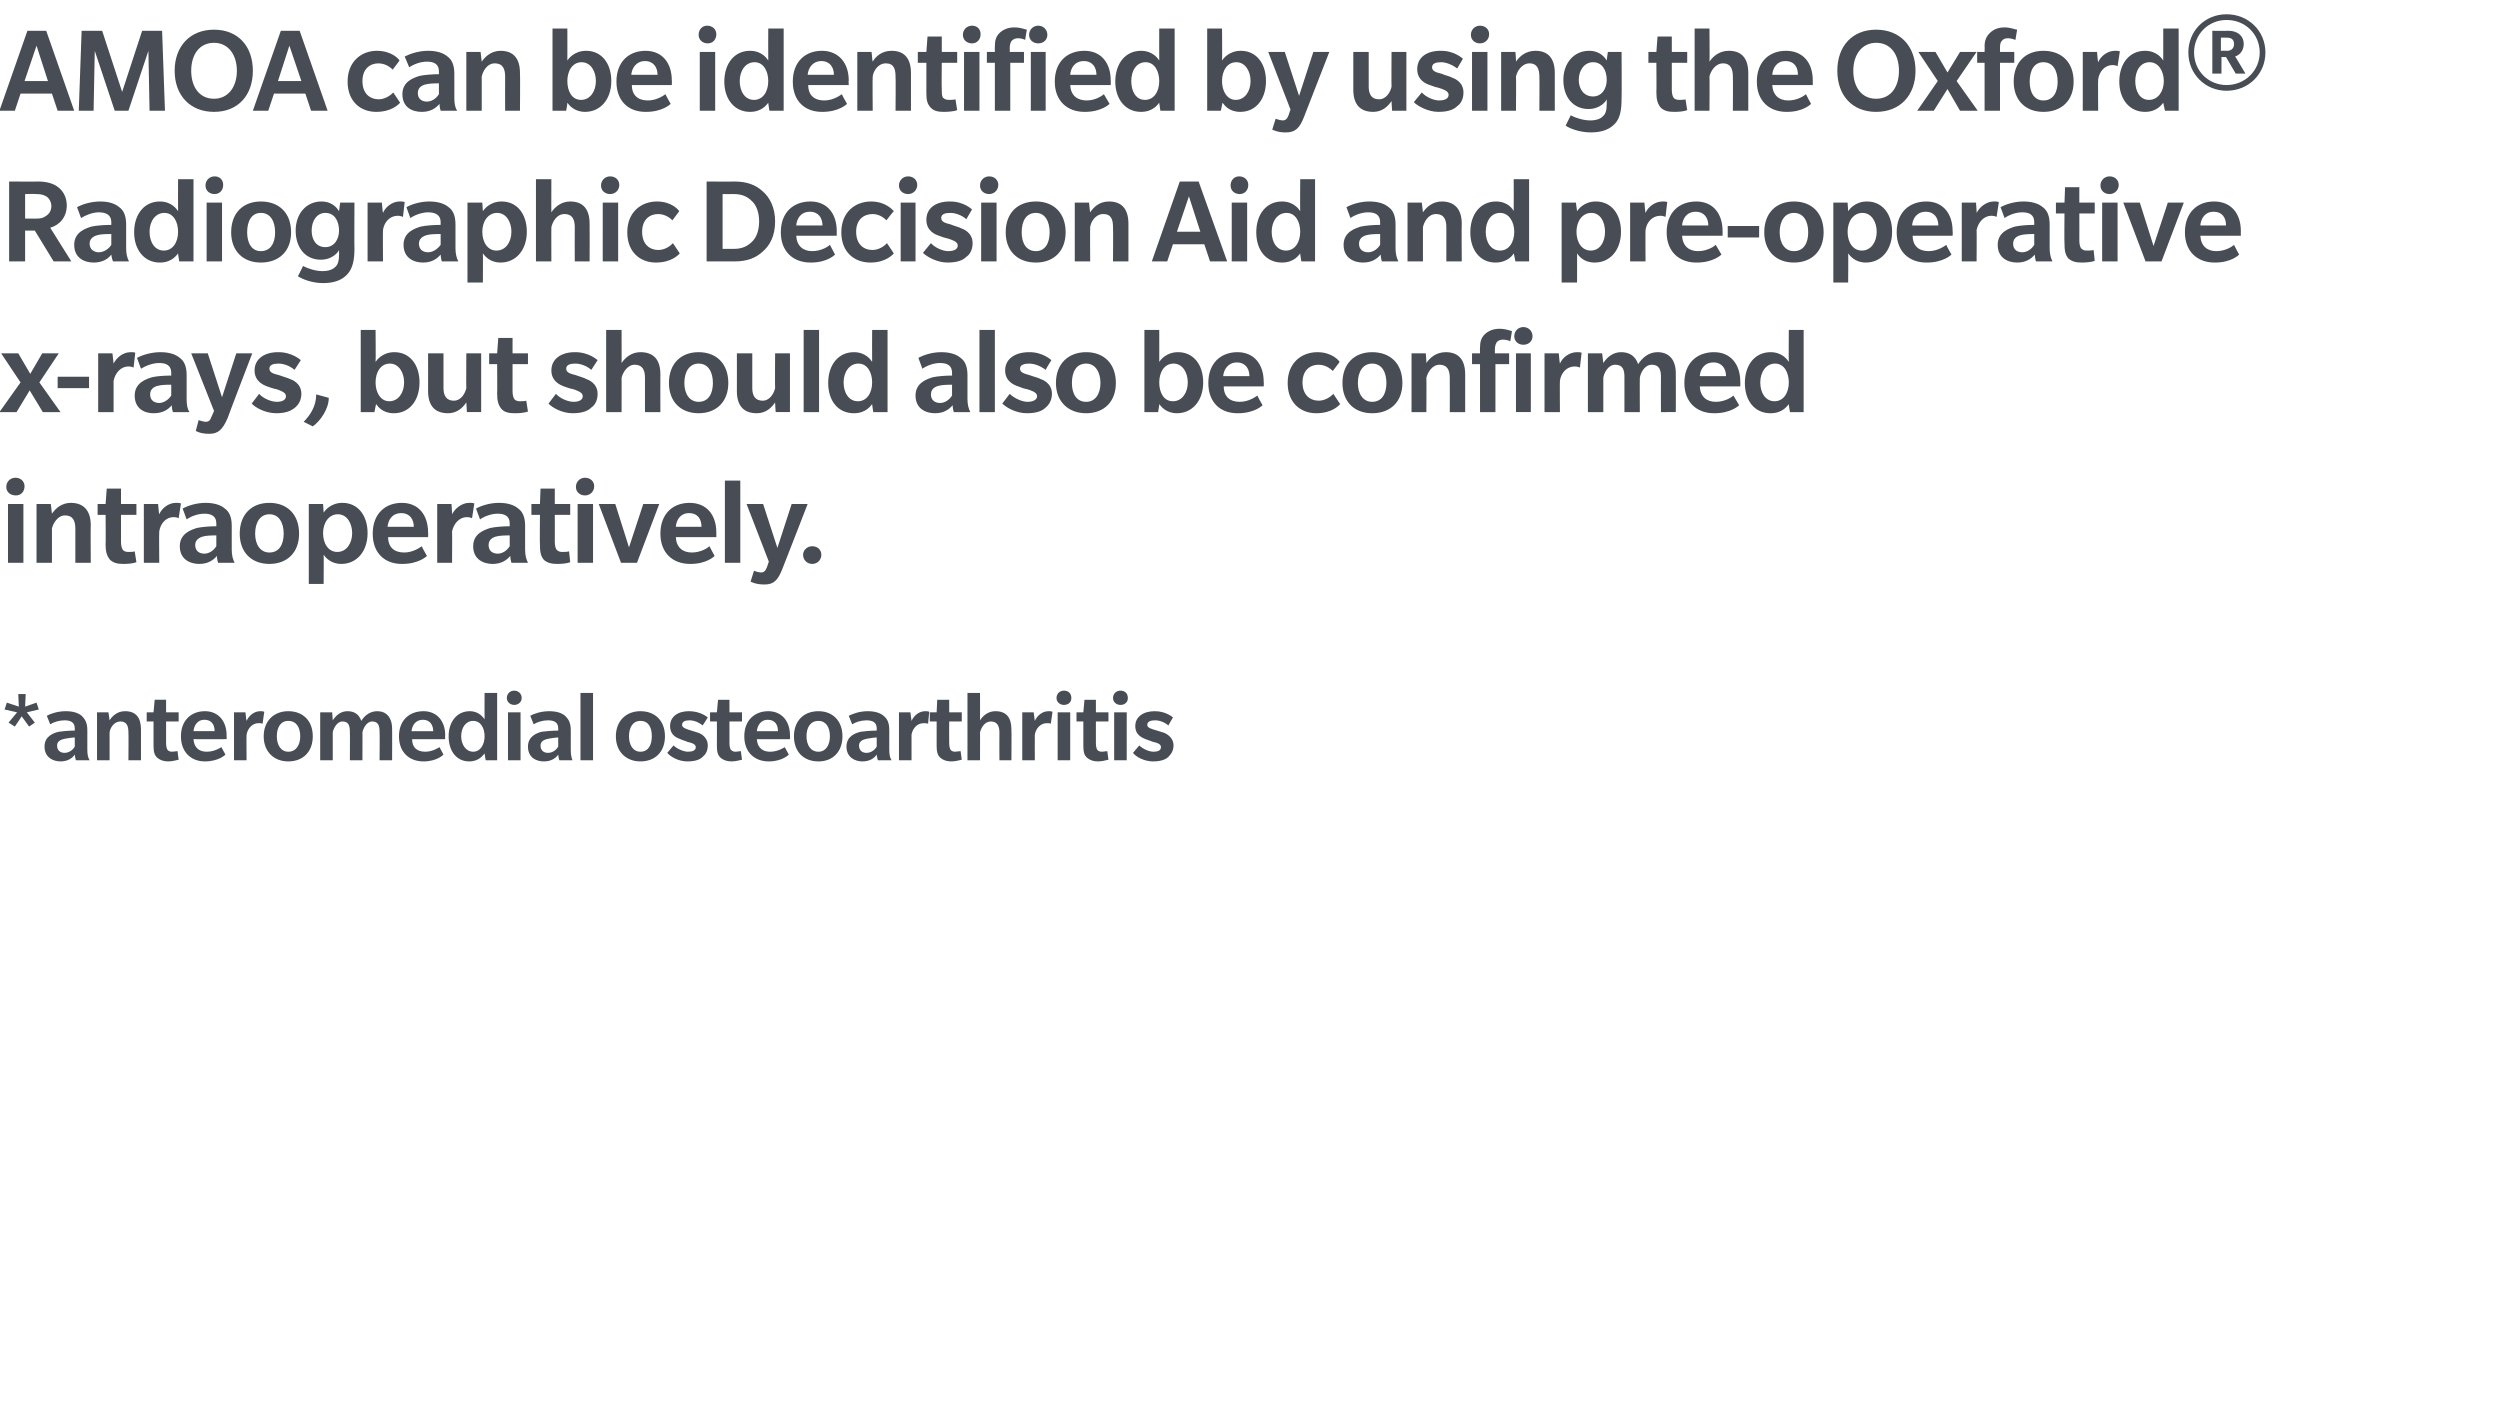
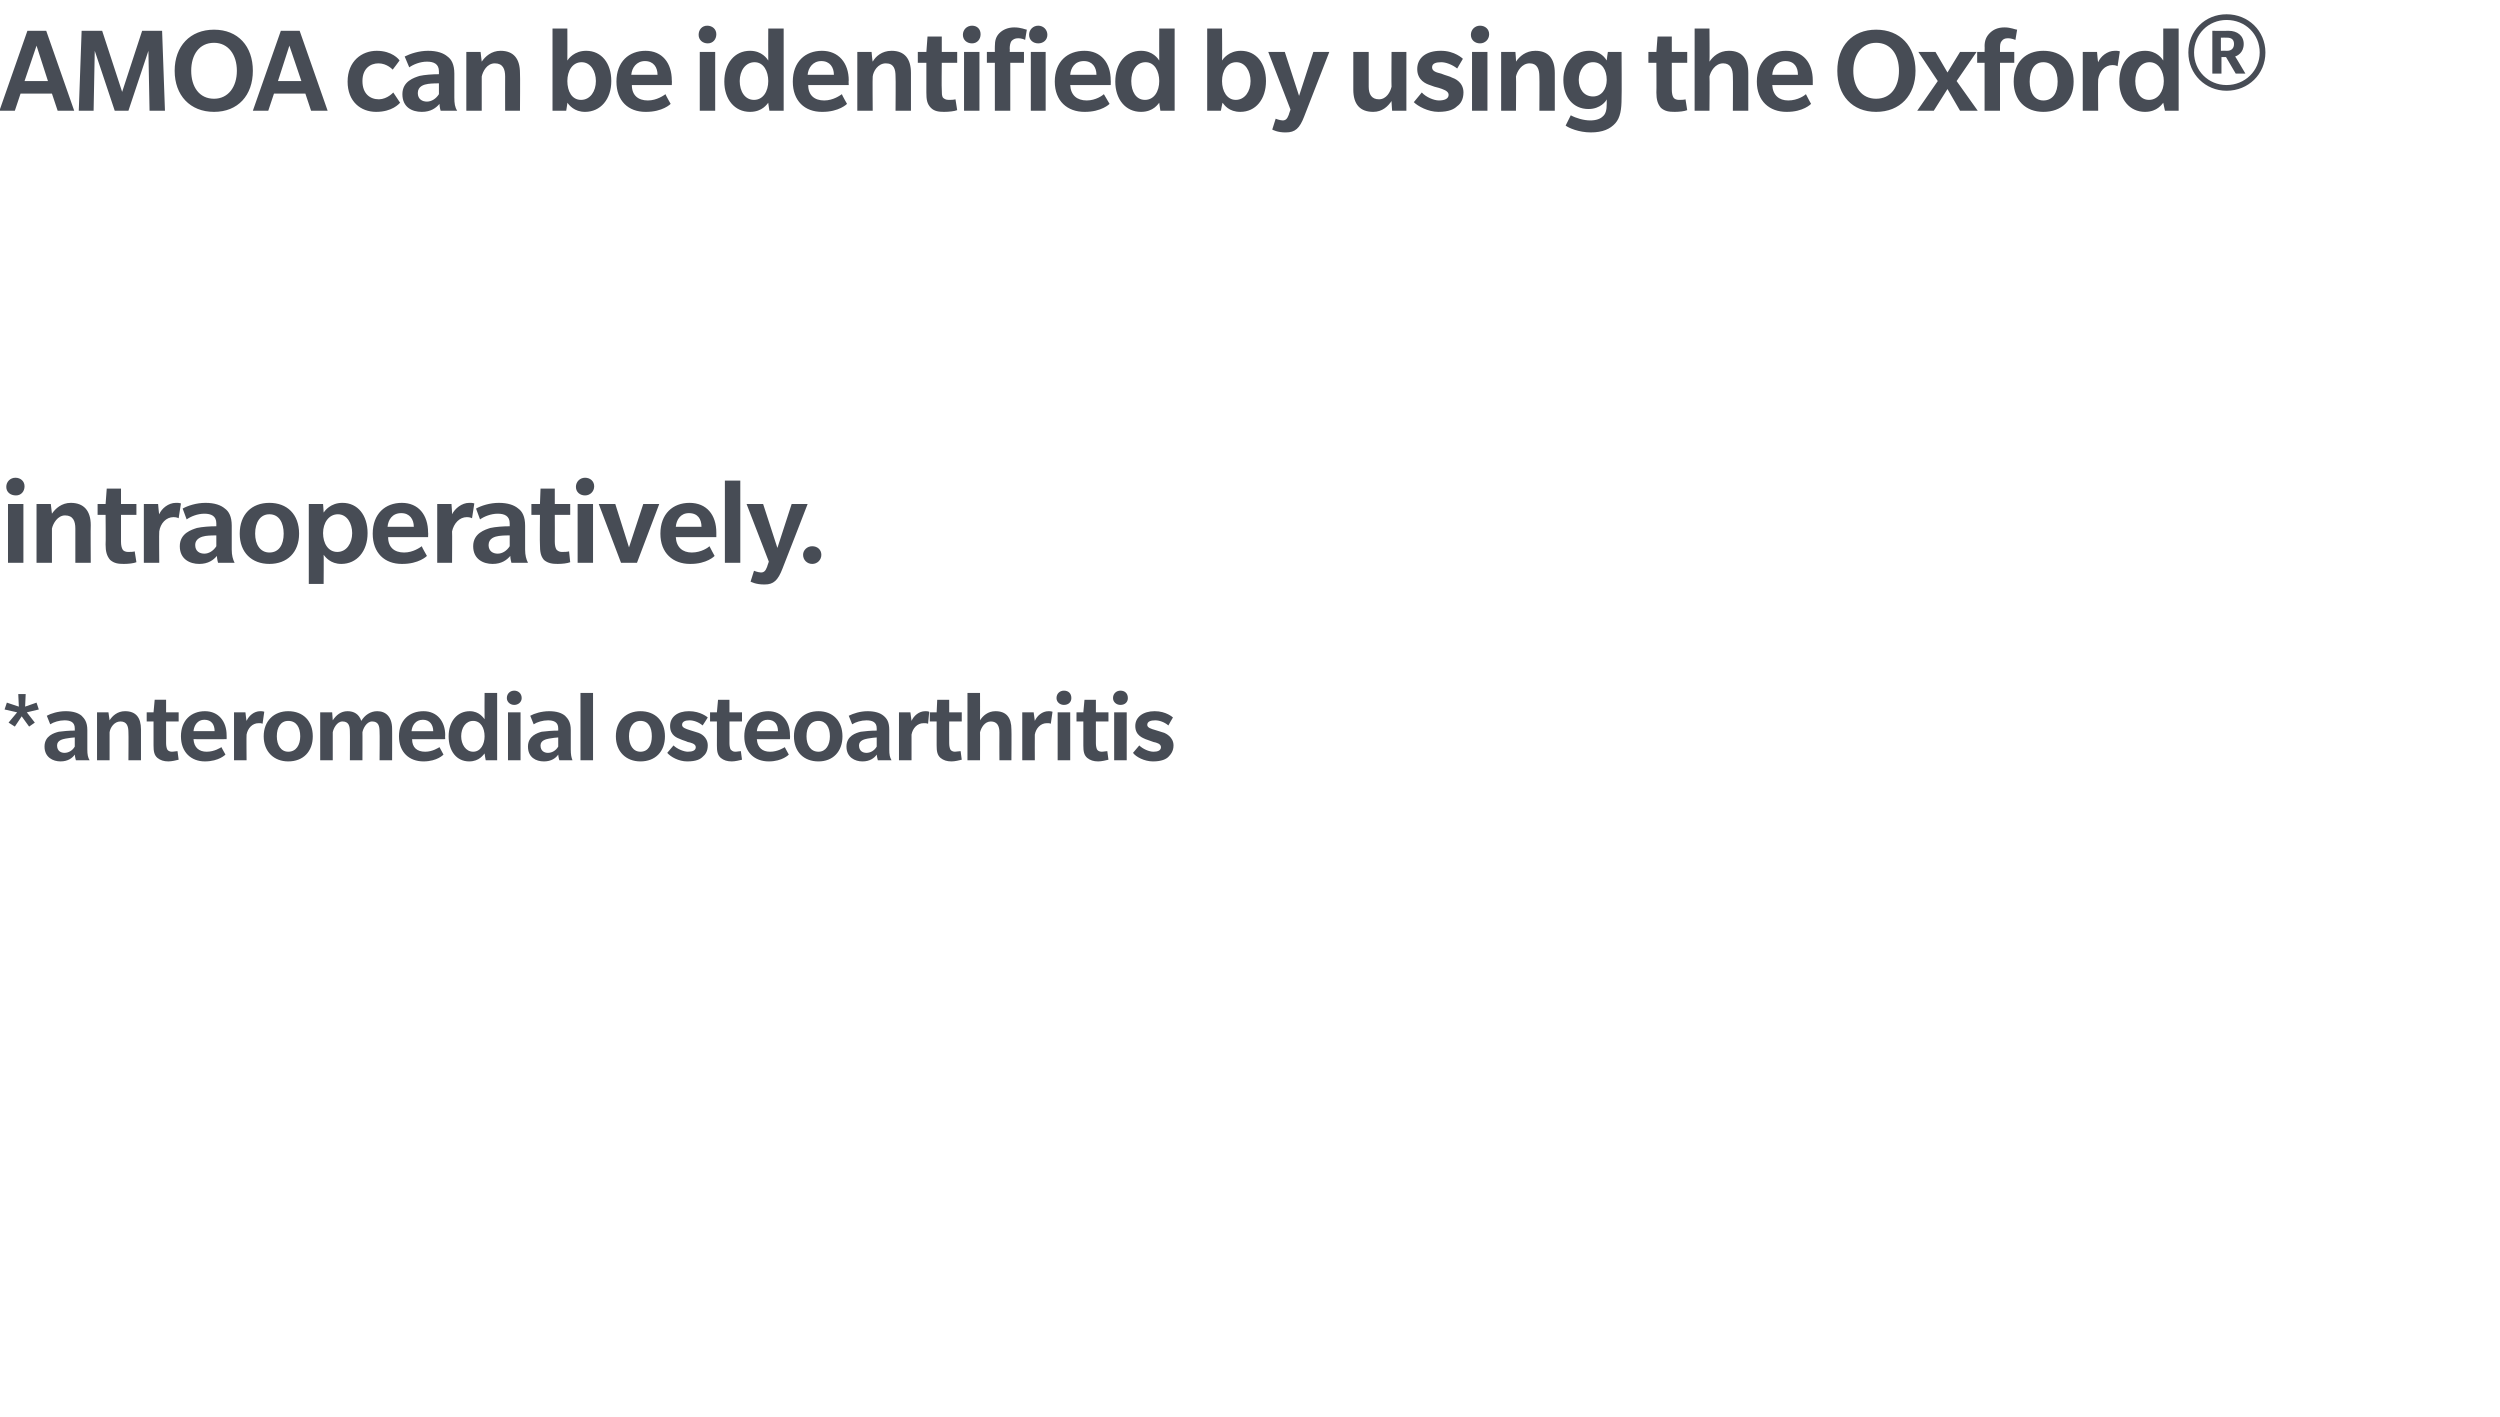
<svg xmlns="http://www.w3.org/2000/svg" version="1.1" width="438px" height="248.2px" viewBox="0 -5 438 248.2" style="top:-5px">
  <desc>AMOA can be identified by using the Oxford® Radiographic Decision Aid and pre operative x rays, but should also be co...</desc>
  <defs />
  <g id="Polygon131928">
    <path d="m4.7 119.8l1.4 1.8l-1 .7l-1.3-1.8l-1.2 1.8l-1.1-.7l1.5-1.8l-2.2-.5l.4-1.2l2.1.7l-.1-2.2h1.3l-.1 2.2l2-.7l.4 1.2l-2.1.5zm8.6 8.4s-.16-.51-.2-1c-.4.6-1.2 1.2-2.5 1.2c-1.3 0-2.8-.7-2.8-2.6c0-1.9 1.7-2.4 2.5-2.6c.7-.1 1.8-.2 2.8-.2v-.4c0-1.1-.8-1.4-1.8-1.4c-.9 0-1.9.3-2.5.7l-.6-1.5c.7-.4 2-.8 3.3-.8c1.3 0 2.2.3 2.8.8c.5.5 1 1.1 1 2.5v3.4c0 .9.1 1.4.4 1.9h-2.4zm-.2-4c-.2 0-1.1.1-1.6.2c-.5.1-1.5.3-1.5 1.2c0 1 .7 1.3 1.3 1.3c.7 0 1.4-.4 1.8-1.1v-1.6zm9.4 4s.04-4.89 0-4.9c0-1.1-.3-1.9-1.4-1.9c-1.1 0-1.8 1.1-1.9 1.9v4.9H17v-8.4h2l.2 1.4c.5-.8 1.4-1.6 2.7-1.6c1.9 0 2.8 1.1 2.8 3.2v5.4h-2.2zm8.8-.1c-.4.1-1.2.3-1.8.3c-.8 0-1.4-.2-1.9-.6c-.6-.5-.7-1.2-.7-2.2v-4.2h-1.2v-1.6h1.2l.2-2.2h2v2.2h2.2v1.6h-2.2v3.8c0 .5.1.9.2 1.1c.1.2.4.4.8.4c.4 0 .7-.1 1-.1l.2 1.5zm2.6-3.6c.1 1.5 1 2.2 2.3 2.2c1.4 0 2.4-.7 2.6-.8c-.05-.03.7 1.3.7 1.3c0 0-1.11 1.19-3.6 1.2c-2.4 0-4.2-1.6-4.2-4.4c0-2.8 1.8-4.4 4.2-4.4c2.4 0 3.8 1.8 3.8 4.2c.03.04 0 .7 0 .7c0 0-5.77.02-5.8 0zm1.9-3.4c-1.2 0-1.8 1-1.9 2h3.7c0-1.1-.5-2-1.8-2zm10.2.7s-.26-.14-.7-.1c-1.1 0-1.9.9-2.1 2c-.04.01 0 4.5 0 4.5H41v-8.4h2s.16 1.48.2 1.5c.4-.9 1.3-1.7 2.4-1.7c.46-.01.7.1.7.1l-.3 2.1zm4.5 6.6c-2.5 0-4.3-1.7-4.3-4.4c0-2.7 1.8-4.4 4.3-4.4c2.6 0 4.3 1.7 4.3 4.4c0 2.7-1.7 4.4-4.3 4.4zm0-7.1c-1.3 0-2 1.1-2 2.7c0 1.5.7 2.7 2 2.7c1.4 0 2.1-1.2 2.1-2.7c0-1.6-.7-2.7-2.1-2.7zm16 6.9s.05-5.03 0-5c0-1-.2-1.8-1.3-1.8c-1 0-1.6 1.3-1.7 1.9c.02-.04 0 4.9 0 4.9h-2.2s.03-5.03 0-5c0-1-.2-1.8-1.3-1.8c-1 0-1.6 1.3-1.7 1.9v4.9h-2.2v-8.4h2.1l.1 1.4c.6-.9 1.4-1.6 2.6-1.6c1.1 0 2 .5 2.4 1.7c.6-1 1.6-1.7 2.8-1.7c1.5 0 2.6 1 2.6 3.1c.02-.03 0 5.5 0 5.5h-2.2zm5.7-3.7c0 1.5.9 2.2 2.3 2.2c1.3 0 2.3-.7 2.5-.8l.7 1.3s-1.07 1.19-3.5 1.2c-2.5 0-4.3-1.6-4.3-4.4c0-2.8 1.8-4.4 4.3-4.4c2.4 0 3.8 1.8 3.8 4.2c-.04.04 0 .7 0 .7c0 0-5.84.02-5.8 0zm1.9-3.4c-1.3 0-1.9 1-2 2h3.8c0-1.1-.6-2-1.8-2zm11 7.1s-.23-1.18-.2-1.2c-.2.2-.9 1.4-2.7 1.4c-2.2 0-3.6-1.8-3.6-4.4c0-2.6 1.5-4.4 3.7-4.4c1.7 0 2.4 1.2 2.6 1.4c-.03.01 0-4.6 0-4.6h2.2v11.8h-2zm-2.2-6.9c-1.3 0-2.1 1.2-2.1 2.7c0 1.4.8 2.7 2.1 2.7c1.3 0 2-1.3 2-2.7c0-1.5-.7-2.7-2-2.7zm7.2-2.8c-.7 0-1.3-.5-1.3-1.2c0-.8.6-1.3 1.3-1.3c.7 0 1.3.5 1.3 1.3c0 .7-.6 1.2-1.3 1.2zm-1.1 9.7v-8.4h2.2v8.4H89zm9 0s-.17-.51-.2-1c-.4.6-1.2 1.2-2.5 1.2c-1.4 0-2.8-.7-2.8-2.6c0-1.9 1.7-2.4 2.4-2.6c.8-.1 1.9-.2 2.9-.2v-.4c0-1.1-.8-1.4-1.8-1.4c-.9 0-1.9.3-2.5.7l-.6-1.5c.7-.4 2-.8 3.3-.8c1.3 0 2.2.3 2.8.8c.5.5 1 1.1 1 2.5v3.4c0 .9.1 1.4.3 1.9H98zm-.2-4c-.2 0-1.1.1-1.6.2c-.5.1-1.5.3-1.5 1.2c0 1 .7 1.3 1.3 1.3c.7 0 1.4-.4 1.8-1.1v-1.6zm3.9 4v-11.8h2.2v11.8h-2.2zm10.5.2c-2.5 0-4.3-1.7-4.3-4.4c0-2.7 1.8-4.4 4.3-4.4c2.6 0 4.3 1.7 4.3 4.4c0 2.7-1.7 4.4-4.3 4.4zm0-7.1c-1.3 0-2 1.1-2 2.7c0 1.5.7 2.7 2 2.7c1.4 0 2-1.2 2-2.7c0-1.6-.6-2.7-2-2.7zm10.9 6.3c-.4.4-1.1.8-2.7.8c-1.5 0-2.9-.8-3.5-1.5l1.1-1.3c.6.6 1.8 1.1 2.5 1.1c.8 0 1.4-.2 1.4-.8c0-.6-.9-.8-1.4-.9c-.4-.2-.9-.3-1.3-.5c-.5-.2-1.8-.6-1.8-2.3c0-1.6 1.3-2.6 3.3-2.6c2.06-.01 3.3 1.1 3.3 1.1c0 0-.88 1.41-.9 1.4c-.7-.6-1.6-.9-2.3-.9c-.7 0-1.3.2-1.3.8c0 .5.7.7 1.3.9c.6.2 1.3.4 1.6.5c.3.1 1.6.7 1.6 2.2c0 1-.4 1.6-.9 2zm6.9.5c-.4.1-1.2.3-1.8.3c-.8 0-1.4-.2-1.9-.6c-.6-.5-.7-1.2-.7-2.2c.02 0 0-4.2 0-4.2h-1.2v-1.6h1.2l.2-2.2h2v2.2h2.2v1.6h-2.2v3.8c0 .5.1.9.2 1.1c.2.2.4.4.8.4c.4 0 .7-.1 1-.1l.2 1.5zm2.6-3.6c.1 1.5 1 2.2 2.3 2.2c1.4 0 2.4-.7 2.6-.8c-.04-.03.7 1.3.7 1.3c0 0-1.1 1.19-3.5 1.2c-2.5 0-4.3-1.6-4.3-4.4c0-2.8 1.8-4.4 4.2-4.4c2.4 0 3.8 1.8 3.8 4.2c.04.04 0 .7 0 .7c0 0-5.76.02-5.8 0zm1.9-3.4c-1.2 0-1.8 1-1.9 2h3.7c0-1.1-.5-2-1.8-2zm8.9 7.3c-2.6 0-4.3-1.7-4.3-4.4c0-2.7 1.7-4.4 4.3-4.4c2.5 0 4.2 1.7 4.2 4.4c0 2.7-1.7 4.4-4.2 4.4zm0-7.1c-1.4 0-2.1 1.1-2.1 2.7c0 1.5.7 2.7 2.1 2.7c1.3 0 2-1.2 2-2.7c0-1.6-.7-2.7-2-2.7zm10.4 6.9s-.15-.51-.2-1c-.4.6-1.2 1.2-2.5 1.2c-1.3 0-2.8-.7-2.8-2.6c0-1.9 1.7-2.4 2.5-2.6c.7-.1 1.8-.2 2.8-.2v-.4c0-1.1-.8-1.4-1.8-1.4c-.9 0-1.9.3-2.5.7l-.6-1.5c.8-.4 2-.8 3.3-.8c1.3 0 2.2.3 2.8.8c.6.5 1 1.1 1 2.5v3.4c0 .9.1 1.4.4 1.9h-2.4zm-.2-4c-.2 0-1.1.1-1.6.2c-.5.1-1.5.3-1.5 1.2c0 1 .7 1.3 1.3 1.3c.7 0 1.4-.4 1.8-1.1v-1.6zm9-2.4s-.33-.14-.8-.1c-1.1 0-1.9.9-2.1 2v4.5h-2.2v-8.4h2l.2 1.5c.4-.9 1.3-1.7 2.4-1.7c.49-.01.7.1.7.1l-.2 2.1zm5.9 6.3c-.4.1-1.2.3-1.8.3c-.8 0-1.4-.2-1.9-.6c-.6-.5-.7-1.2-.7-2.2v-4.2h-1.2v-1.6h1.2l.1-2.2h2.1v2.2h2.2v1.6h-2.2s-.02 3.79 0 3.8c0 .5.1.9.2 1.1c.1.2.4.4.8.4c.3 0 .7-.1 1-.1l.2 1.5zm6.6.1s-.03-4.89 0-4.9c0-1.1-.4-1.9-1.5-1.9c-1.1 0-1.7 1.1-1.9 1.9c.02-.04 0 4.9 0 4.9h-2.2v-11.8h2.2s.02 4.79 0 4.8c.5-.8 1.4-1.6 2.7-1.6c1.9 0 2.8 1.1 2.8 3.2c.04.01 0 5.4 0 5.4h-2.1zm9-6.4s-.25-.14-.7-.1c-1.1 0-1.9.9-2.1 2c-.02.01 0 4.5 0 4.5h-2.2v-8.4h2s.18 1.48.2 1.5c.4-.9 1.3-1.7 2.4-1.7c.47-.01.7.1.7.1l-.3 2.1zm2.3-3.3c-.7 0-1.3-.5-1.3-1.2c0-.8.6-1.3 1.3-1.3c.8 0 1.3.5 1.3 1.3c0 .7-.5 1.2-1.3 1.2zm-1.1 9.7v-8.4h2.2v8.4h-2.2zm8.9-.1c-.4.1-1.2.3-1.8.3c-.8 0-1.4-.2-1.9-.6c-.6-.5-.7-1.2-.7-2.2v-4.2h-1.2v-1.6h1.2l.2-2.2h2v2.2h2.2v1.6H192v3.8c0 .5.1.9.2 1.1c.1.2.4.4.8.4c.4 0 .7-.1 1-.1l.2 1.5zm2.1-9.6c-.7 0-1.3-.5-1.3-1.2c0-.8.6-1.3 1.3-1.3c.8 0 1.3.5 1.3 1.3c0 .7-.5 1.2-1.3 1.2zm-1.1 9.7v-8.4h2.2v8.4h-2.2zm9.5-.6c-.4.4-1.2.8-2.7.8c-1.5 0-3-.8-3.5-1.5l1.1-1.3c.6.6 1.7 1.1 2.5 1.1c.7 0 1.3-.2 1.3-.8c0-.6-.8-.8-1.3-.9c-.5-.2-.9-.3-1.4-.5c-.4-.2-1.8-.6-1.8-2.3c0-1.6 1.4-2.6 3.4-2.6c2.01-.01 3.2 1.1 3.2 1.1c0 0-.83 1.41-.8 1.4c-.7-.6-1.6-.9-2.3-.9c-.8 0-1.4.2-1.4.8c0 .5.7.7 1.4.9c.6.2 1.3.4 1.6.5c.2.1 1.6.7 1.6 2.2c0 1-.5 1.6-.9 2z" stroke="none" fill="#474c55" />
  </g>
  <g id="Polygon131927">
    <path d="m2.8 81.8c-1 0-1.7-.6-1.7-1.5c0-.9.7-1.6 1.6-1.6c.9 0 1.6.6 1.6 1.5c0 .9-.6 1.6-1.5 1.6zM1.4 93.6V83.3h2.7v10.3H1.4zm11.8 0v-6c0-1.3-.4-2.3-1.8-2.3c-1.3 0-2.1 1.4-2.3 2.3v6H6.4V83.3h2.5l.2 1.7c.6-.9 1.7-1.9 3.3-1.9c2.3 0 3.5 1.4 3.5 3.9c-.04.01 0 6.6 0 6.6h-2.7zm10.7-.1c-.5.2-1.4.3-2.2.3c-1 0-1.7-.1-2.4-.7c-.6-.7-.8-1.5-.8-2.7c.05.02 0-5.2 0-5.2h-1.4v-1.9h1.4l.2-2.7h2.5v2.7h2.7v1.9h-2.7v4.7c0 .6.1 1.1.3 1.4c.1.2.5.4.9.4c.5 0 .9 0 1.2-.1l.3 1.9zm7.4-7.7s-.3-.2-.9-.2c-1.3 0-2.3 1.1-2.5 2.5c-.05.01 0 5.5 0 5.5h-2.7V83.3h2.5s.15 1.84.2 1.8c.4-1 1.6-2 2.9-2c.59-.03.9.1.9.1l-.4 2.6zm6.9 7.8s-.18-.63-.2-1.2c-.6.7-1.5 1.4-3.1 1.4c-1.6 0-3.4-.8-3.4-3.1c0-2.3 2.1-2.9 3-3.2c.9-.2 2.3-.3 3.4-.3v-.5c0-1.3-.9-1.7-2.1-1.7c-1.2 0-2.4.5-3.1 1l-.7-1.9c.9-.5 2.4-1 4-1c1.6 0 2.7.4 3.4 1c.7.5 1.2 1.4 1.2 3v4.2c0 1 .2 1.7.5 2.3h-2.9zm-.3-4.8c-.2 0-1.2 0-1.9.1c-.6.1-1.8.4-1.8 1.6c0 1.1.8 1.5 1.6 1.5c.8 0 1.6-.5 2.1-1.3v-1.9zm9.3 5c-3.1 0-5.2-2-5.2-5.3c0-3.4 2.1-5.4 5.2-5.4c3.1 0 5.2 2 5.2 5.4c0 3.3-2.1 5.3-5.2 5.3zm0-8.7c-1.6 0-2.5 1.4-2.5 3.4c0 1.9.9 3.3 2.5 3.3c1.7 0 2.5-1.4 2.5-3.3c0-1.9-.8-3.4-2.5-3.4zm12.6 8.7c-1.9 0-2.8-1.2-3.1-1.6c.04-.04 0 5.1 0 5.1h-2.6v-14h2.5s.12 1.51.1 1.5c.2-.3 1.2-1.7 3.3-1.7c2.7 0 4.4 2.2 4.4 5.3c0 3.2-1.9 5.4-4.6 5.4zm-.6-8.7c-1.6 0-2.6 1.5-2.6 3.3c0 1.8.9 3.3 2.5 3.3c1.6 0 2.6-1.5 2.6-3.3c0-1.7-.9-3.3-2.5-3.3zm8.8 4c0 1.8 1.1 2.7 2.8 2.7c1.6 0 2.8-.9 3.1-1.1c-.05.05.9 1.7.9 1.7c0 0-1.39 1.43-4.4 1.4c-3 0-5.1-1.9-5.1-5.3c0-3.5 2.2-5.4 5.1-5.4c2.9 0 4.6 2.1 4.6 5.2c.04-.04 0 .8 0 .8h-7zm2.3-4.2c-1.6 0-2.3 1.2-2.4 2.4h4.6c0-1.3-.7-2.4-2.2-2.4zm12.4.9s-.31-.2-.9-.2c-1.3 0-2.3 1.1-2.6 2.5c.04.01 0 5.5 0 5.5h-2.6V83.3h2.5s.14 1.84.1 1.8c.5-1 1.7-2 3-2c.58-.03.9.1.9.1l-.4 2.6zm6.9 7.8s-.19-.63-.2-1.2c-.6.7-1.5 1.4-3.1 1.4c-1.6 0-3.4-.8-3.4-3.1c0-2.3 2.1-2.9 3-3.2c.9-.2 2.3-.3 3.4-.3v-.5c0-1.3-.9-1.7-2.1-1.7c-1.2 0-2.4.5-3.1 1l-.7-1.9c.9-.5 2.4-1 4-1c1.6 0 2.7.4 3.4 1c.7.5 1.2 1.4 1.2 3v4.2c0 1 .2 1.7.5 2.3h-2.9zm-.3-4.8c-.2 0-1.2 0-1.9.1c-.7.1-1.8.4-1.8 1.6c0 1.1.8 1.5 1.6 1.5c.8 0 1.6-.5 2.1-1.3v-1.9zm10.6 4.7c-.5.2-1.4.3-2.2.3c-.9 0-1.7-.1-2.4-.7c-.6-.7-.7-1.5-.7-2.7c-.05.02 0-5.2 0-5.2h-1.5v-1.9h1.5l.1-2.7h2.5v2.7h2.7v1.9h-2.7s.02 4.71 0 4.7c0 .6.1 1.1.3 1.4c.2.2.5.4.9.4c.5 0 .9 0 1.3-.1l.2 1.9zm2.6-11.7c-.9 0-1.6-.6-1.6-1.5c0-.9.7-1.6 1.6-1.6c.9 0 1.6.6 1.6 1.5c0 .9-.7 1.6-1.6 1.6zm-1.3 11.8V83.3h2.7v10.3h-2.7zm10.4 0h-2.8l-3.9-10.3h2.9l2.4 7.6l2.5-7.6h2.8l-3.9 10.3zm6.8-4.5c.1 1.8 1.2 2.7 2.8 2.7c1.7 0 2.9-.9 3.1-1.1c0 .05.9 1.7.9 1.7c0 0-1.34 1.43-4.3 1.4c-3 0-5.2-1.9-5.2-5.3c0-3.5 2.2-5.4 5.1-5.4c3 0 4.7 2.1 4.7 5.2v.8h-7.1zm2.3-4.2c-1.5 0-2.2 1.2-2.3 2.4h4.5c0-1.3-.6-2.4-2.2-2.4zm6.3 8.7V79.2h2.7v14.4H127zm10.1 1c-.8 2.1-1.6 2.8-3.1 2.8c-1.56.04-2.5-.5-2.5-.5l.6-1.9s.62.26 1.2.3c.5 0 .8-.2 1.1-1c-.03.04.3-.9.3-.9l-3.9-10.1h2.9l2.5 7.7l2.5-7.7h2.8s-4.38 11.3-4.4 11.3zm5.2-.8c-.9 0-1.6-.7-1.6-1.6c0-.8.7-1.5 1.6-1.5c.9 0 1.6.6 1.6 1.5c0 .9-.7 1.6-1.6 1.6z" stroke="none" fill="#474c55" />
  </g>
  <g id="Polygon131926">
-     <path d="m7.5 67.2l-2.3-3.8l-2.3 3.8h-3L3.6 62l-3.4-5.1h3l2.1 3.6l2.1-3.6h2.9L6.9 62l3.7 5.2H7.5zm2.6-4.2v-2h5.5v2h-5.5zm13.3-3.6s-.34-.2-.9-.2c-1.3 0-2.3 1.1-2.6 2.5v5.5h-2.7V56.9h2.5l.2 1.8c.5-1 1.6-2 3-2c.55-.03.8.1.8.1l-.3 2.6zm6.9 7.8s-.23-.63-.2-1.2c-.6.7-1.5 1.4-3.2 1.4c-1.6 0-3.3-.8-3.3-3.1c0-2.3 2.1-2.9 3-3.2c.8-.2 2.2-.3 3.4-.3v-.5c0-1.3-.9-1.7-2.1-1.7c-1.2 0-2.4.5-3.2 1l-.7-1.9c.9-.5 2.5-1 4.1-1c1.6 0 2.7.4 3.4 1c.7.5 1.2 1.4 1.2 3v4.2c0 1 .1 1.7.5 2.3h-2.9zm-.3-4.8c-.2 0-1.3 0-1.9.1c-.7.1-1.8.4-1.8 1.6c0 1.1.8 1.5 1.6 1.5c.7 0 1.6-.5 2.1-1.3v-1.9zm9.9 5.8c-.9 2.1-1.7 2.8-3.2 2.8c-1.52.04-2.4-.5-2.4-.5l.5-1.9s.66.26 1.2.3c.6 0 .8-.2 1.1-1c.01.04.4-.9.4-.9l-4-10.1h2.9l2.5 7.7l2.5-7.7h2.8s-4.34 11.3-4.3 11.3zm11.8-1.8c-.6.5-1.5 1-3.3 1c-1.9 0-3.7-1-4.3-1.7l1.3-1.7c.7.8 2.1 1.4 3.1 1.4c.9 0 1.6-.3 1.6-1c0-.7-1.1-1-1.6-1.2c-.6-.1-1.1-.3-1.7-.5c-.5-.2-2.2-.8-2.2-2.8c0-2 1.7-3.2 4.1-3.2c2.49-.03 4 1.4 4 1.4l-1.1 1.7c-.8-.7-1.9-1.1-2.8-1.1c-.9 0-1.6.2-1.6.9c0 .7.8.9 1.6 1.1c.8.3 1.6.5 2 .7c.3.1 2 .7 2 2.6c0 1.2-.6 2-1.1 2.4zm5.9-1.7c0 1.9-1.4 4-2.8 5l-1.6-.8c1.3-1.3 2.2-2.9 2.2-4.8l2.2.6zM69 67.4c-2 0-2.8-1.2-3.1-1.6c-.03-.04-.3 1.4-.3 1.4h-2.4V52.8h2.6s.05 5.61 0 5.6c.2-.3 1.2-1.7 3.3-1.7c2.7 0 4.4 2.2 4.4 5.3c0 3.2-1.8 5.4-4.5 5.4zm-.7-8.7c-1.6 0-2.5 1.5-2.5 3.3c0 1.8.9 3.3 2.4 3.3c1.6 0 2.6-1.5 2.6-3.3c0-1.7-.9-3.3-2.5-3.3zm13.5 8.5l-.1-1.7c-.6.9-1.6 1.9-3.2 1.9c-2.3 0-3.5-1.3-3.5-3.9c.02.01 0-6.6 0-6.6h2.7v6.1c0 1.3.5 2.2 1.8 2.2c1.3 0 2-1.3 2.2-2.2c-.04-.01 0-6.1 0-6.1h2.6v10.3h-2.5zm10.7-.1c-.5.2-1.4.3-2.2.3c-1 0-1.8-.1-2.4-.7c-.6-.7-.8-1.5-.8-2.7c.04.02 0-5.2 0-5.2h-1.4v-1.9h1.4l.2-2.7h2.5v2.7h2.7v1.9h-2.7v4.7c0 .6.1 1.1.3 1.4c.1.2.5.4.9.4c.5 0 .9 0 1.2-.1l.3 1.9zm11.1-.7c-.5.5-1.4 1-3.3 1c-1.8 0-3.6-1-4.2-1.7l1.3-1.7c.7.8 2.1 1.4 3.1 1.4c.9 0 1.6-.3 1.6-1c0-.7-1.1-1-1.6-1.2c-.6-.1-1.1-.3-1.7-.5c-.5-.2-2.2-.8-2.2-2.8c0-2 1.7-3.2 4.1-3.2c2.48-.03 4 1.4 4 1.4c0 0-1.08 1.65-1.1 1.7c-.8-.7-1.9-1.1-2.8-1.1c-.9 0-1.6.2-1.6.9c0 .7.8.9 1.6 1.1c.8.3 1.6.5 1.9.7c.3.1 2 .7 2 2.6c0 1.2-.5 2-1.1 2.4zm9.4.8v-6c0-1.3-.4-2.3-1.8-2.3c-1.3 0-2.1 1.4-2.3 2.3c.02-.04 0 6 0 6h-2.7V52.8h2.7s.02 5.83 0 5.8c.6-.9 1.7-1.9 3.3-1.9c2.4 0 3.5 1.4 3.5 3.9c-.03.01 0 6.6 0 6.6H113zm9.4.2c-3.1 0-5.2-2-5.2-5.3c0-3.4 2.1-5.4 5.2-5.4c3.1 0 5.2 2 5.2 5.4c0 3.3-2.1 5.3-5.2 5.3zm0-8.7c-1.6 0-2.5 1.4-2.5 3.4c0 1.9.9 3.3 2.5 3.3c1.7 0 2.5-1.4 2.5-3.3c0-1.9-.8-3.4-2.5-3.4zm13.5 8.5s-.12-1.73-.1-1.7c-.6.9-1.6 1.9-3.2 1.9c-2.3 0-3.5-1.3-3.5-3.9c.02.01 0-6.6 0-6.6h2.7v6.1c0 1.3.5 2.2 1.8 2.2c1.3 0 2-1.3 2.2-2.2c-.04-.01 0-6.1 0-6.1h2.6v10.3h-2.5zm4.9 0V52.8h2.7v14.4h-2.7zm12.2 0s-.23-1.44-.2-1.4c-.2.2-1 1.6-3.2 1.6c-2.8 0-4.5-2.2-4.5-5.3c0-3.2 1.8-5.4 4.5-5.4c2.1 0 3 1.4 3.2 1.7c-.03.01 0-5.6 0-5.6h2.7v14.4H153zm-2.6-8.5c-1.6 0-2.6 1.5-2.6 3.3c0 1.8.9 3.3 2.5 3.3c1.6 0 2.5-1.5 2.5-3.3c0-1.7-.8-3.3-2.4-3.3zm16.7 8.5s-.19-.63-.2-1.2c-.6.7-1.5 1.4-3.1 1.4c-1.6 0-3.4-.8-3.4-3.1c0-2.3 2.1-2.9 3-3.2c.9-.2 2.3-.3 3.4-.3v-.5c0-1.3-.9-1.7-2.1-1.7c-1.2 0-2.4.5-3.1 1l-.7-1.9c.9-.5 2.4-1 4-1c1.6 0 2.7.4 3.4 1c.7.5 1.2 1.4 1.2 3v4.2c0 1 .2 1.7.5 2.3h-2.9zm-.3-4.8c-.2 0-1.2 0-1.9.1c-.7.1-1.8.4-1.8 1.6c0 1.1.8 1.5 1.6 1.5c.8 0 1.6-.5 2.1-1.3v-1.9zm4.8 4.8V52.8h2.7v14.4h-2.7zm11.6-.8c-.5.5-1.4 1-3.3 1c-1.9 0-3.6-1-4.3-1.7l1.3-1.7c.8.8 2.2 1.4 3.1 1.4c.9 0 1.7-.3 1.7-1c0-.7-1.1-1-1.7-1.2c-.6-.1-1.1-.3-1.6-.5c-.6-.2-2.3-.8-2.3-2.8c0-2 1.7-3.2 4.2-3.2c2.43-.03 3.9 1.4 3.9 1.4c0 0-1.03 1.65-1 1.7c-.9-.7-2-1.1-2.9-1.1c-.8 0-1.6.2-1.6.9c0 .7.9.9 1.6 1.1c.8.3 1.7.5 2 .7c.3.1 2 .7 2 2.6c0 1.2-.6 2-1.1 2.4zm7.1 1c-3.1 0-5.3-2-5.3-5.3c0-3.4 2.2-5.4 5.3-5.4c3.1 0 5.2 2 5.2 5.4c0 3.3-2.1 5.3-5.2 5.3zm0-8.7c-1.7 0-2.5 1.4-2.5 3.4c0 1.9.8 3.3 2.5 3.3c1.6 0 2.5-1.4 2.5-3.3c0-1.9-.9-3.4-2.5-3.4zm15.9 8.7c-1.9 0-2.8-1.2-3.1-1.6c.05-.04-.2 1.4-.2 1.4h-2.4V52.8h2.6s.02 5.61 0 5.6c.2-.3 1.2-1.7 3.3-1.7c2.7 0 4.4 2.2 4.4 5.3c0 3.2-1.9 5.4-4.6 5.4zm-.6-8.7c-1.6 0-2.5 1.5-2.5 3.3c0 1.8.8 3.3 2.4 3.3c1.6 0 2.6-1.5 2.6-3.3c0-1.7-.9-3.3-2.5-3.3zm8.8 4c0 1.8 1.1 2.7 2.8 2.7c1.6 0 2.8-.9 3.1-1.1c-.04.05.9 1.7.9 1.7c0 0-1.38 1.43-4.4 1.4c-3 0-5.1-1.9-5.1-5.3c0-3.5 2.2-5.4 5.1-5.4c2.9 0 4.6 2.1 4.6 5.2c.05-.04 0 .8 0 .8h-7zm2.3-4.2c-1.5 0-2.3 1.2-2.4 2.4h4.6c0-1.3-.7-2.4-2.2-2.4zm18.1 7.3c-.2.2-1.4 1.6-4.2 1.6c-2.7 0-5-1.8-5-5.3c0-3.6 2.5-5.4 5.2-5.4c2.6 0 3.8 1.5 3.9 1.7c.04-.01-1.2 1.6-1.2 1.6c0 0-.98-1.11-2.5-1.1c-1.4 0-2.8.9-2.8 3.1c0 2.2 1.3 3.2 2.9 3.2c1.5-.04 2.5-1.2 2.5-1.2l1.2 1.8zm5.6 1.6c-3.1 0-5.2-2-5.2-5.3c0-3.4 2.1-5.4 5.2-5.4c3.2 0 5.3 2 5.3 5.4c0 3.3-2.1 5.3-5.3 5.3zm0-8.7c-1.6 0-2.5 1.4-2.5 3.4c0 1.9.9 3.3 2.5 3.3c1.7 0 2.5-1.4 2.5-3.3c0-1.9-.8-3.4-2.5-3.4zm13.6 8.5s.03-5.97 0-6c0-1.3-.4-2.3-1.8-2.3c-1.3 0-2.1 1.4-2.3 2.3c.04-.04 0 6 0 6h-2.6V56.9h2.5s.14 1.73.1 1.7c.6-.9 1.7-1.9 3.4-1.9c2.3 0 3.4 1.4 3.4 3.9c-.01.01 0 6.6 0 6.6H254zm12.9-11.8c-.9 0-1.6-.6-1.6-1.5c0-.9.7-1.6 1.6-1.6c.9 0 1.6.7 1.6 1.6c0 .9-.7 1.5-1.6 1.5zm-1.3 11.8V56.9h2.6v10.3h-2.6zm-1-12.4c-.1-.1-.7-.3-1.3-.3c-.5 0-.9.2-1.1.5c-.2.3-.3.8-.3 1.3c.03 0 0 .6 0 .6h2.5v1.9H262v8.4h-2.7v-8.4h-1.4v-1.9h1.4s-.03-1.02 0-1c0-1 .2-1.7.8-2.3c.6-.6 1.5-1 2.6-1c1.2 0 2 .4 2.2.4l-.3 1.8zm12.2 4.6s-.4-.2-.9-.2c-1.4 0-2.4 1.1-2.6 2.5c-.04.01 0 5.5 0 5.5h-2.7V56.9h2.5s.16 1.84.2 1.8c.4-1 1.6-2 3-2c.5-.03.8.1.8.1l-.3 2.6zm14.2 7.8s-.03-6.15 0-6.2c0-1.2-.3-2.1-1.6-2.1c-1.3 0-2 1.5-2.1 2.3c-.03-.04 0 6 0 6h-2.7V61c0-1.2-.3-2.1-1.6-2.1c-1.3 0-2 1.5-2.1 2.3v6h-2.7V56.9h2.5s.19 1.73.2 1.7c.7-1.1 1.8-1.9 3.1-1.9c1.4 0 2.5.6 3 2.1c.8-1.2 1.9-2.1 3.4-2.1c1.9 0 3.2 1.2 3.2 3.7c.03.03 0 6.8 0 6.8H291zm6.8-4.5c.1 1.8 1.2 2.7 2.8 2.7c1.7 0 2.9-.9 3.1-1.1l1 1.7s-1.41 1.43-4.4 1.4c-3 0-5.2-1.9-5.2-5.3c0-3.5 2.2-5.4 5.2-5.4c2.9 0 4.6 2.1 4.6 5.2c.02-.04 0 .8 0 .8h-7.1zm2.4-4.2c-1.6 0-2.3 1.2-2.4 2.4h4.6c0-1.3-.7-2.4-2.2-2.4zm13.4 8.7s-.24-1.44-.2-1.4c-.2.2-1 1.6-3.2 1.6c-2.8 0-4.5-2.2-4.5-5.3c0-3.2 1.8-5.4 4.5-5.4c2.1 0 3 1.4 3.2 1.7c-.04.01 0-5.6 0-5.6h2.6v14.4h-2.4zm-2.6-8.5c-1.6 0-2.6 1.5-2.6 3.3c0 1.8.9 3.3 2.5 3.3c1.6 0 2.5-1.5 2.5-3.3c0-1.7-.8-3.3-2.4-3.3z" stroke="none" fill="#474c55" />
-   </g>
+     </g>
  <g id="Polygon131925">
-     <path d="m9.4 40.8l-3.3-5.4H4.4v5.4H1.6v-14s5.04.04 5 0c1.5 0 2.7.3 3.6 1c.9.7 1.5 1.8 1.5 3.2c0 2-1.2 3.4-2.9 3.9c.04.04 3.7 5.9 3.7 5.9H9.4zM8.1 29.4c-.5-.3-1-.4-1.8-.4c.04-.05-1.9 0-1.9 0v4.3h1.9c.8 0 1.3-.1 1.8-.5c.5-.3.9-.9.9-1.7c0-.7-.4-1.4-.9-1.7zm11.7 11.4s-.26-.63-.3-1.2c-.5.7-1.5 1.4-3.1 1.4c-1.6 0-3.4-.8-3.4-3.1c0-2.3 2.1-2.9 3-3.2c.9-.2 2.3-.3 3.5-.3v-.5c0-1.3-1-1.7-2.2-1.7c-1.1 0-2.3.5-3.1 1l-.7-1.9c.9-.5 2.4-1 4.1-1c1.5 0 2.6.4 3.3 1c.7.5 1.2 1.4 1.2 3v4.2c0 1 .2 1.7.5 2.3h-2.8zm-.3-4.8c-.3 0-1.3 0-2 .1c-.6.1-1.8.4-1.8 1.6c0 1.1.9 1.5 1.6 1.5c.8 0 1.7-.5 2.2-1.3V36zm11.9 4.8s-.23-1.44-.2-1.4c-.2.2-1 1.6-3.2 1.6c-2.7 0-4.5-2.2-4.5-5.3c0-3.2 1.8-5.4 4.5-5.4c2.1 0 3 1.4 3.2 1.7c-.03.01 0-5.6 0-5.6h2.7v14.4h-2.5zm-2.6-8.5c-1.6 0-2.6 1.5-2.6 3.3c0 1.8.9 3.3 2.5 3.3c1.6 0 2.5-1.5 2.5-3.3c0-1.7-.8-3.3-2.4-3.3zm8.8-3.3c-.9 0-1.6-.6-1.6-1.5c0-.9.7-1.6 1.6-1.6c.9 0 1.5.6 1.5 1.5c0 .9-.6 1.6-1.5 1.6zm-1.4 11.8V30.5h2.7v10.3h-2.7zm9.5.2c-3.1 0-5.2-2-5.2-5.3c0-3.4 2.1-5.4 5.2-5.4c3.2 0 5.3 2 5.3 5.4c0 3.3-2.1 5.3-5.3 5.3zm0-8.7c-1.6 0-2.4 1.4-2.4 3.4c0 1.9.8 3.3 2.4 3.3c1.7 0 2.5-1.4 2.5-3.3c0-1.9-.8-3.4-2.5-3.4zM60.9 43c-.9 1-2.2 1.6-4.3 1.6c-2.1 0-3.8-.8-4.4-1.2l.9-1.8c.9.5 2.3.9 3.4.9c1.1 0 1.8-.3 2.2-.7c.5-.4.7-1.1.7-2.2v-.8c-.1.3-1.1 1.7-3.2 1.7c-2.7 0-4.4-2.1-4.4-5.1c0-3 1.9-5.1 4.5-5.1c2.1 0 2.9 1.4 3.1 1.7c-.02.01.2-1.5.2-1.5h2.5s-.04 8.11 0 8.1c0 1.9-.3 3.4-1.2 4.4zM57 32.3c-1.5 0-2.4 1.4-2.4 3.1c0 1.6.8 2.9 2.4 2.9c1.5 0 2.4-1.3 2.4-2.9c0-1.7-.8-3.1-2.4-3.1zm13.6.7s-.4-.2-.9-.2c-1.4 0-2.4 1.1-2.6 2.5c-.04.01 0 5.5 0 5.5h-2.7V30.5h2.5s.16 1.84.2 1.8c.4-1 1.6-2 2.9-2c.6-.03.9.1.9.1l-.3 2.6zm6.8 7.8s-.18-.63-.2-1.2c-.6.7-1.5 1.4-3.1 1.4c-1.6 0-3.4-.8-3.4-3.1c0-2.3 2.1-2.9 3-3.2c.9-.2 2.3-.3 3.5-.3v-.5c0-1.3-1-1.7-2.2-1.7c-1.1 0-2.4.5-3.1 1l-.7-1.9c.9-.5 2.4-1 4-1c1.6 0 2.7.4 3.4 1c.7.5 1.2 1.4 1.2 3v4.2c0 1 .2 1.7.5 2.3h-2.9zm-.2-4.8c-.3 0-1.3 0-2 .1c-.6.1-1.8.4-1.8 1.6c0 1.1.8 1.5 1.6 1.5c.8 0 1.6-.5 2.2-1.3V36zm10.5 5c-1.9 0-2.8-1.2-3.1-1.6c.03-.04 0 5.1 0 5.1h-2.7v-14h2.6l.1 1.5c.2-.3 1.2-1.7 3.3-1.7c2.7 0 4.4 2.2 4.4 5.3c0 3.2-1.9 5.4-4.6 5.4zm-.6-8.7c-1.6 0-2.6 1.5-2.6 3.3c0 1.8.9 3.3 2.5 3.3c1.6 0 2.6-1.5 2.6-3.3c0-1.7-.9-3.3-2.5-3.3zm13.6 8.5s-.03-5.97 0-6c0-1.3-.4-2.3-1.8-2.3c-1.4 0-2.1 1.4-2.3 2.3c-.02-.04 0 6 0 6h-2.7V26.4h2.7s-.02 5.83 0 5.8c.6-.9 1.7-1.9 3.3-1.9c2.3 0 3.4 1.4 3.4 3.9c.03.01 0 6.6 0 6.6h-2.6zm6.2-11.8c-.9 0-1.6-.6-1.6-1.5c0-.9.7-1.6 1.6-1.6c.9 0 1.6.6 1.6 1.5c0 .9-.7 1.6-1.6 1.6zm-1.3 11.8V30.5h2.7v10.3h-2.7zm13.5-1.4c-.2.2-1.4 1.6-4.2 1.6c-2.7 0-5-1.8-5-5.3c0-3.6 2.5-5.4 5.2-5.4c2.6 0 3.8 1.5 3.9 1.7c.04-.01-1.2 1.6-1.2 1.6c0 0-.98-1.11-2.5-1.1c-1.4 0-2.8.9-2.8 3.1c0 2.2 1.3 3.2 2.9 3.2c1.51-.04 2.5-1.2 2.5-1.2l1.2 1.8zm14.5-.3c-1.2 1.1-2.7 1.7-4.9 1.7h-4.9v-14s4.83.04 4.8 0c2.3 0 3.8.6 5 1.7c1.3 1.1 2.2 2.9 2.2 5.3c0 2.5-.9 4.2-2.2 5.3zm-1.9-8.9c-.8-.8-1.8-1.2-3.1-1.2c-.01.02-2 0-2 0v9.6h2c1.3 0 2.3-.4 3.1-1.2c.8-.7 1.3-2 1.3-3.6c0-1.6-.5-2.9-1.3-3.6zm7.8 6.1c.1 1.8 1.2 2.7 2.8 2.7c1.7 0 2.9-.9 3.1-1.1l.9 1.7s-1.32 1.43-4.3 1.4c-3 0-5.2-1.9-5.2-5.3c0-3.5 2.2-5.4 5.2-5.4c2.9 0 4.6 2.1 4.6 5.2v.8h-7.1zm2.4-4.2c-1.6 0-2.3 1.2-2.4 2.4h4.6c0-1.3-.7-2.4-2.2-2.4zm14.7 7.3c-.2.2-1.4 1.6-4.1 1.6c-2.8 0-5.1-1.8-5.1-5.3c0-3.6 2.5-5.4 5.2-5.4c2.6 0 3.8 1.5 4 1.7c-.05-.01-1.3 1.6-1.3 1.6c0 0-.97-1.11-2.4-1.1c-1.5 0-2.9.9-2.9 3.1c0 2.2 1.3 3.2 2.9 3.2c1.52-.04 2.5-1.2 2.5-1.2l1.2 1.8zm2.5-10.4c-.9 0-1.6-.6-1.6-1.5c0-.9.7-1.6 1.6-1.6c.9 0 1.6.6 1.6 1.5c0 .9-.7 1.6-1.6 1.6zm-1.3 11.8V30.5h2.6v10.3h-2.6zm11.5-.8c-.5.5-1.4 1-3.3 1c-1.8 0-3.6-1-4.3-1.7l1.4-1.7c.7.8 2.1 1.4 3 1.4c1 0 1.7-.3 1.7-1c0-.7-1.1-1-1.7-1.2c-.5-.1-1.1-.3-1.6-.5c-.6-.2-2.2-.8-2.2-2.8c0-2 1.6-3.2 4.1-3.2c2.47-.03 3.9 1.4 3.9 1.4c0 0-.99 1.65-1 1.7c-.8-.7-1.9-1.1-2.8-1.1c-.9 0-1.6.2-1.6.9c0 .7.8.9 1.6 1.1c.7.3 1.6.5 1.9.7c.3.1 2 .7 2 2.6c0 1.2-.5 2-1.1 2.4zm4-11c-.9 0-1.6-.6-1.6-1.5c0-.9.7-1.6 1.6-1.6c.9 0 1.6.6 1.6 1.5c0 .9-.7 1.6-1.6 1.6zm-1.4 11.8V30.5h2.7v10.3h-2.7zm9.6.2c-3.2 0-5.3-2-5.3-5.3c0-3.4 2.1-5.4 5.3-5.4c3.1 0 5.2 2 5.2 5.4c0 3.3-2.1 5.3-5.2 5.3zm0-8.7c-1.7 0-2.5 1.4-2.5 3.4c0 1.9.8 3.3 2.5 3.3c1.6 0 2.4-1.4 2.4-3.3c0-1.9-.8-3.4-2.4-3.4zm13.5 8.5s.05-5.97 0-6c0-1.3-.3-2.3-1.7-2.3c-1.4 0-2.2 1.4-2.3 2.3c-.04-.04 0 6 0 6h-2.7V30.5h2.5s.16 1.73.2 1.7c.6-.9 1.6-1.9 3.3-1.9c2.3 0 3.4 1.4 3.4 3.9c.01.01 0 6.6 0 6.6H195zm17 0l-1-3h-5.5l-1 3h-2.7l4.9-14h3.3l5 14h-3zm-3.7-11.4l-2.1 6.2h4.1l-2-6.2zm8.9-.4c-.9 0-1.6-.6-1.6-1.5c0-.9.6-1.6 1.5-1.6c.9 0 1.6.6 1.6 1.5c0 .9-.6 1.6-1.5 1.6zm-1.4 11.8V30.5h2.7v10.3h-2.7zm12.2 0s-.24-1.44-.2-1.4c-.2.2-1 1.6-3.2 1.6c-2.8 0-4.5-2.2-4.5-5.3c0-3.2 1.8-5.4 4.5-5.4c2.1 0 3 1.4 3.2 1.7c-.04.01 0-5.6 0-5.6h2.6v14.4H228zm-2.6-8.5c-1.6 0-2.6 1.5-2.6 3.3c0 1.8.9 3.3 2.5 3.3c1.6 0 2.5-1.5 2.5-3.3c0-1.7-.8-3.3-2.4-3.3zm16.7 8.5s-.19-.63-.2-1.2c-.6.7-1.5 1.4-3.1 1.4c-1.6 0-3.4-.8-3.4-3.1c0-2.3 2.1-2.9 3-3.2c.9-.2 2.3-.3 3.4-.3v-.5c0-1.3-.9-1.7-2.1-1.7c-1.2 0-2.4.5-3.1 1l-.7-1.9c.9-.5 2.4-1 4-1c1.6 0 2.7.4 3.4 1c.7.5 1.2 1.4 1.2 3v4.2c0 1 .2 1.7.5 2.3h-2.9zm-.3-4.8c-.2 0-1.2 0-1.9.1c-.7.1-1.8.4-1.8 1.6c0 1.1.8 1.5 1.6 1.5c.8 0 1.6-.5 2.1-1.3V36zm11.6 4.8v-6c0-1.3-.4-2.3-1.8-2.3c-1.4 0-2.1 1.4-2.3 2.3v6h-2.7V30.5h2.5l.2 1.7c.6-.9 1.7-1.9 3.3-1.9c2.3 0 3.5 1.4 3.5 3.9c-.05.01 0 6.6 0 6.6h-2.7zm12.1 0s-.27-1.44-.3-1.4c-.1.2-1 1.6-3.2 1.6c-2.7 0-4.4-2.2-4.4-5.3c0-3.2 1.8-5.4 4.5-5.4c2.1 0 3 1.4 3.1 1.7c.03.01 0-5.6 0-5.6h2.7v14.4h-2.4zm-2.7-8.5c-1.6 0-2.5 1.5-2.5 3.3c0 1.8.9 3.3 2.5 3.3c1.6 0 2.5-1.5 2.5-3.3c0-1.7-.9-3.3-2.5-3.3zm16.6 8.7c-2 0-2.8-1.2-3.1-1.6c.02-.04 0 5.1 0 5.1h-2.7v-14h2.5s.19 1.51.2 1.5c.2-.3 1.2-1.7 3.3-1.7c2.7 0 4.4 2.2 4.4 5.3c0 3.2-1.9 5.4-4.6 5.4zm-.6-8.7c-1.6 0-2.6 1.5-2.6 3.3c0 1.8.9 3.3 2.5 3.3c1.6 0 2.5-1.5 2.5-3.3c0-1.7-.8-3.3-2.4-3.3zm13 .7s-.39-.2-.9-.2c-1.4 0-2.4 1.1-2.6 2.5c-.04.01 0 5.5 0 5.5h-2.7V30.5h2.5s.16 1.84.2 1.8c.4-1 1.6-2 3-2c.5-.03.8.1.8.1l-.3 2.6zm2.9 3.3c.1 1.8 1.2 2.7 2.8 2.7c1.7 0 2.9-.9 3.1-1.1l1 1.7s-1.41 1.43-4.4 1.4c-3 0-5.2-1.9-5.2-5.3c0-3.5 2.2-5.4 5.2-5.4c2.9 0 4.6 2.1 4.6 5.2v.8h-7.1zm2.4-4.2c-1.6 0-2.3 1.2-2.4 2.4h4.6c0-1.3-.7-2.4-2.2-2.4zm5.6 4.5v-2h5.5v2h-5.5zm11.6 4.4c-3.1 0-5.2-2-5.2-5.3c0-3.4 2.1-5.4 5.2-5.4c3.1 0 5.2 2 5.2 5.4c0 3.3-2.1 5.3-5.2 5.3zm0-8.7c-1.6 0-2.5 1.4-2.5 3.4c0 1.9.9 3.3 2.5 3.3c1.7 0 2.5-1.4 2.5-3.3c0-1.9-.8-3.4-2.5-3.4zm12.6 8.7c-1.9 0-2.8-1.2-3.1-1.6c.04-.04 0 5.1 0 5.1h-2.6v-14h2.5l.1 1.5c.2-.3 1.2-1.7 3.3-1.7c2.7 0 4.4 2.2 4.4 5.3c0 3.2-1.9 5.4-4.6 5.4zm-.6-8.7c-1.6 0-2.6 1.5-2.6 3.3c0 1.8.9 3.3 2.5 3.3c1.6 0 2.6-1.5 2.6-3.3c0-1.7-.9-3.3-2.5-3.3zm8.8 4c0 1.8 1.1 2.7 2.8 2.7c1.6 0 2.8-.9 3.1-1.1c-.05.05.9 1.7.9 1.7c0 0-1.39 1.43-4.4 1.4c-3 0-5.2-1.9-5.2-5.3c0-3.5 2.2-5.4 5.2-5.4c2.9 0 4.6 2.1 4.6 5.2c.04-.04 0 .8 0 .8h-7zm2.3-4.2c-1.6 0-2.3 1.2-2.4 2.4h4.6c0-1.3-.7-2.4-2.2-2.4zm12.4.9s-.31-.2-.9-.2c-1.3 0-2.3 1.1-2.6 2.5c.04.01 0 5.5 0 5.5h-2.6V30.5h2.5s.14 1.84.1 1.8c.5-1 1.7-2 3-2c.58-.03.9.1.9.1l-.4 2.6zm6.9 7.8s-.19-.63-.2-1.2c-.6.7-1.5 1.4-3.1 1.4c-1.6 0-3.4-.8-3.4-3.1c0-2.3 2.1-2.9 3-3.2c.9-.2 2.3-.3 3.4-.3v-.5c0-1.3-.9-1.7-2.1-1.7c-1.2 0-2.4.5-3.1 1l-.7-1.9c.9-.5 2.4-1 4-1c1.6 0 2.7.4 3.4 1c.7.5 1.2 1.4 1.2 3v4.2c0 1 .2 1.7.5 2.3h-2.9zm-.3-4.8c-.2 0-1.2 0-1.9.1c-.7.1-1.8.4-1.8 1.6c0 1.1.8 1.5 1.6 1.5c.8 0 1.6-.5 2.1-1.3V36zm10.6 4.7c-.5.2-1.4.3-2.2.3c-.9 0-1.7-.1-2.4-.7c-.6-.7-.7-1.5-.7-2.7c-.05.02 0-5.2 0-5.2h-1.5v-1.9h1.5l.1-2.7h2.5v2.7h2.7v1.9h-2.7s.02 4.71 0 4.7c0 .6.1 1.1.3 1.4c.2.2.5.4.9.4c.5 0 .9 0 1.3-.1l.2 1.9zm2.6-11.7c-.9 0-1.6-.6-1.6-1.5c0-.9.7-1.6 1.6-1.6c.9 0 1.6.6 1.6 1.5c0 .9-.7 1.6-1.6 1.6zm-1.3 11.8V30.5h2.7v10.3h-2.7zm10.4 0h-2.8L372 30.5h2.9l2.4 7.6l2.5-7.6h2.8l-3.9 10.3zm6.8-4.5c.1 1.8 1.2 2.7 2.8 2.7c1.7 0 2.9-.9 3.1-1.1c0 .05.9 1.7.9 1.7c0 0-1.34 1.43-4.3 1.4c-3 0-5.2-1.9-5.2-5.3c0-3.5 2.2-5.4 5.1-5.4c3 0 4.7 2.1 4.7 5.2c-.02-.04 0 .8 0 .8h-7.1zm2.3-4.2c-1.5 0-2.2 1.2-2.3 2.4h4.5c0-1.3-.6-2.4-2.2-2.4z" stroke="none" fill="#474c55" />
-   </g>
+     </g>
  <g id="Polygon131924">
    <path d="m10.1 14.4l-1-3H3.6l-1 3H-.1L4.8.4h3.3l4.9 14h-2.9zM6.4 3L4.3 9.2h4.1L6.4 3zm19.8 11.4L26 3.9l-3.5 10.5h-2.4L16.6 3.9l-.2 10.5h-2.6l.5-14h3.6l3.5 10.7L24.9.4h3.5l.5 14h-2.7zm11.3.2c-4.2 0-6.9-2.9-6.9-7.2c0-4.3 2.7-7.2 6.9-7.2c4.2 0 6.8 2.9 6.8 7.2c0 4.3-2.6 7.2-6.8 7.2zm0-12.1c-2.6 0-4 2.1-4 4.9c0 2.8 1.4 4.9 4 4.9c2.5 0 4-2.1 4-4.9c0-2.8-1.5-4.9-4-4.9zm17 11.9l-1-3H48l-1 3h-2.7l4.9-14h3.3l4.9 14h-2.9zM50.7 3l-2 6.2h4.1L50.7 3zm19.4 10c-.2.2-1.4 1.6-4.2 1.6c-2.7 0-5-1.8-5-5.3c0-3.6 2.5-5.4 5.1-5.4c2.7 0 3.9 1.5 4 1.7c.03-.01-1.2 1.6-1.2 1.6c0 0-1-1.11-2.5-1.1c-1.4 0-2.8.9-2.8 3.1c0 2.2 1.3 3.2 2.9 3.2c1.49-.04 2.5-1.2 2.5-1.2c0 0 1.17 1.78 1.2 1.8zm7.1 1.4s-.2-.63-.2-1.2c-.6.7-1.5 1.4-3.1 1.4c-1.7 0-3.4-.8-3.4-3.1c0-2.3 2.1-2.9 3-3.2c.9-.2 2.3-.3 3.4-.3v-.5c0-1.3-.9-1.7-2.1-1.7c-1.2 0-2.4.5-3.1 1l-.8-1.9c1-.5 2.5-1 4.1-1c1.6 0 2.7.4 3.4 1c.7.5 1.2 1.4 1.2 3v4.2c0 1 .1 1.7.5 2.3h-2.9zm-.3-4.8c-.2 0-1.2 0-1.9.1c-.7.1-1.8.4-1.8 1.6c0 1.1.8 1.5 1.6 1.5c.8 0 1.6-.5 2.1-1.3V9.6zm11.6 4.8s-.02-5.97 0-6c0-1.3-.4-2.3-1.8-2.3c-1.4 0-2.1 1.4-2.3 2.3v6h-2.7V4.1h2.5s.19 1.73.2 1.7c.6-.9 1.7-1.9 3.3-1.9c2.3 0 3.4 1.4 3.4 3.9c.05.01 0 6.6 0 6.6h-2.6zm14 .2c-1.9 0-2.8-1.2-3.1-1.6c.04-.04-.2 1.4-.2 1.4h-2.4V0h2.6s.02 5.61 0 5.6c.2-.3 1.2-1.7 3.3-1.7c2.7 0 4.4 2.2 4.4 5.3c0 3.2-1.9 5.4-4.6 5.4zm-.6-8.7c-1.6 0-2.5 1.5-2.5 3.3c0 1.8.8 3.3 2.4 3.3c1.6 0 2.6-1.5 2.6-3.3c0-1.7-.9-3.3-2.5-3.3zm8.8 4c0 1.8 1.1 2.7 2.8 2.7c1.6 0 2.8-.9 3.1-1.1c-.04.05.9 1.7.9 1.7c0 0-1.38 1.43-4.4 1.4c-3 0-5.1-1.9-5.1-5.3c0-3.5 2.2-5.4 5.1-5.4c2.9 0 4.6 2.1 4.6 5.2c.04-.04 0 .8 0 .8h-7zm2.3-4.2c-1.5 0-2.3 1.2-2.4 2.4h4.6c0-1.3-.7-2.4-2.2-2.4zm11-3.1c-.9 0-1.6-.6-1.6-1.5c0-.9.6-1.6 1.5-1.6c.9 0 1.6.6 1.6 1.5c0 .9-.6 1.6-1.5 1.6zm-1.4 11.8V4.1h2.7v10.3h-2.7zm12.2 0s-.23-1.44-.2-1.4c-.2.2-1 1.6-3.2 1.6c-2.7 0-4.5-2.2-4.5-5.3c0-3.2 1.8-5.4 4.5-5.4c2.1 0 3 1.4 3.2 1.7c-.03.01 0-5.6 0-5.6h2.7v14.4h-2.5zm-2.6-8.5c-1.6 0-2.6 1.5-2.6 3.3c0 1.8.9 3.3 2.5 3.3c1.6 0 2.5-1.5 2.5-3.3c0-1.7-.8-3.3-2.4-3.3zm9.4 4c0 1.8 1.1 2.7 2.8 2.7c1.6 0 2.8-.9 3.1-1.1c-.04.05.9 1.7.9 1.7c0 0-1.38 1.43-4.4 1.4c-3 0-5.1-1.9-5.1-5.3c0-3.5 2.2-5.4 5.1-5.4c2.9 0 4.7 2.1 4.7 5.2c-.05-.04 0 .8 0 .8h-7.1zm2.3-4.2c-1.5 0-2.3 1.2-2.4 2.4h4.6c0-1.3-.7-2.4-2.2-2.4zm13 8.7s.05-5.97 0-6c0-1.3-.3-2.3-1.7-2.3c-1.4 0-2.2 1.4-2.3 2.3c-.05-.04 0 6 0 6h-2.7V4.1h2.5s.15 1.73.2 1.7c.5-.9 1.6-1.9 3.3-1.9c2.3 0 3.4 1.4 3.4 3.9c.01.01 0 6.6 0 6.6h-2.7zm10.8-.1c-.5.2-1.5.3-2.3.3c-.9 0-1.7-.1-2.3-.7c-.7-.7-.8-1.5-.8-2.7V6h-1.5V4.1h1.5l.2-2.7h2.5v2.7h2.7v1.9H165s-.05 4.71 0 4.7c0 .6 0 1.1.2 1.4c.2.2.5.4 1 .4c.4 0 .8 0 1.2-.1l.3 1.9zm2.6-11.7c-.9 0-1.6-.6-1.6-1.5c0-.9.7-1.6 1.6-1.6c.9 0 1.5.6 1.5 1.5c0 .9-.6 1.6-1.5 1.6zm-1.4 11.8V4.1h2.7v10.3h-2.7zm13-11.8c-.9 0-1.6-.6-1.6-1.5c0-.9.7-1.6 1.6-1.6c.9 0 1.6.7 1.6 1.6c0 .9-.7 1.5-1.6 1.5zm-1.3 11.8V4.1h2.6v10.3h-2.6zm-1-12.4c-.1-.1-.7-.3-1.2-.3c-.6 0-.9.2-1.2.5c-.2.3-.3.8-.3 1.3c.04 0 0 .6 0 .6h2.5v1.9H177v8.4h-2.7V6h-1.4V4.1h1.4s-.02-1.02 0-1c0-1 .2-1.7.8-2.3c.6-.6 1.5-1 2.6-1c1.2 0 2 .4 2.2.4l-.3 1.8zm7.9 7.9c.1 1.8 1.2 2.7 2.9 2.7c1.6 0 2.8-.9 3-1.1l1 1.7s-1.4 1.43-4.4 1.4c-3 0-5.2-1.9-5.2-5.3c0-3.5 2.2-5.4 5.2-5.4c2.9 0 4.6 2.1 4.6 5.2c.03-.04 0 .8 0 .8h-7.1zm2.4-4.2c-1.6 0-2.3 1.2-2.4 2.4h4.6c0-1.3-.7-2.4-2.2-2.4zm13.4 8.7s-.22-1.44-.2-1.4c-.2.2-1 1.6-3.2 1.6c-2.7 0-4.5-2.2-4.5-5.3c0-3.2 1.8-5.4 4.5-5.4c2.1 0 3 1.4 3.2 1.7c-.02.01 0-5.6 0-5.6h2.7v14.4h-2.5zm-2.6-8.5c-1.6 0-2.5 1.5-2.5 3.3c0 1.8.8 3.3 2.4 3.3c1.6 0 2.5-1.5 2.5-3.3c0-1.7-.8-3.3-2.4-3.3zm16.6 8.7c-2 0-2.8-1.2-3.1-1.6c-.03-.04-.3 1.4-.3 1.4h-2.4V0h2.6s.05 5.61 0 5.6c.2-.3 1.2-1.7 3.3-1.7c2.7 0 4.4 2.2 4.4 5.3c0 3.2-1.8 5.4-4.5 5.4zm-.7-8.7c-1.6 0-2.5 1.5-2.5 3.3c0 1.8.9 3.3 2.4 3.3c1.6 0 2.6-1.5 2.6-3.3c0-1.7-.9-3.3-2.5-3.3zm11.9 9.5c-.8 2.1-1.6 2.8-3.2 2.8c-1.47.04-2.4-.5-2.4-.5l.6-1.9s.61.26 1.2.3c.5 0 .8-.2 1.1-1c-.04.04.3-.9.3-.9l-3.9-10.1h2.9l2.5 7.7l2.5-7.7h2.8l-4.4 11.3zm15.4-1s-.12-1.73-.1-1.7c-.6.9-1.6 1.9-3.2 1.9c-2.3 0-3.5-1.3-3.5-3.9c.01.01 0-6.6 0-6.6h2.7v6.1c0 1.3.5 2.2 1.8 2.2c1.3 0 2-1.3 2.2-2.2c-.04-.01 0-6.1 0-6.1h2.6v10.3h-2.5zm11.4-.8c-.5.5-1.4 1-3.3 1c-1.8 0-3.6-1-4.3-1.7l1.4-1.7c.7.8 2.1 1.4 3 1.4c1 0 1.7-.3 1.7-1c0-.7-1.1-1-1.7-1.2c-.5-.1-1.1-.3-1.6-.5c-.6-.2-2.2-.8-2.2-2.8c0-2 1.6-3.2 4.1-3.2c2.47-.03 3.9 1.4 3.9 1.4c0 0-.99 1.65-1 1.7c-.9-.7-2-1.1-2.8-1.1c-.9 0-1.6.2-1.6.9c0 .7.8.9 1.6 1.1c.7.3 1.6.5 1.9.7c.3.1 2 .7 2 2.6c0 1.2-.5 2-1.1 2.4zm4-11c-.9 0-1.6-.6-1.6-1.5c0-.9.7-1.6 1.6-1.6c.9 0 1.6.6 1.6 1.5c0 .9-.7 1.6-1.6 1.6zm-1.4 11.8V4.1h2.7v10.3h-2.7zm11.8 0s.04-5.97 0-6c0-1.3-.4-2.3-1.7-2.3c-1.4 0-2.2 1.4-2.4 2.3c.05-.04 0 6 0 6H263V4.1h2.5s.15 1.73.1 1.7c.6-.9 1.7-1.9 3.4-1.9c2.3 0 3.4 1.4 3.4 3.9v6.6h-2.7zm13.3 2.2c-.9 1-2.2 1.6-4.3 1.6c-2.1 0-3.9-.8-4.4-1.2l.9-1.8c.9.5 2.3.9 3.4.9c1.1 0 1.8-.3 2.2-.7c.5-.4.7-1.1.7-2.2v-.8c-.1.3-1.1 1.7-3.2 1.7c-2.7 0-4.4-2.1-4.4-5.1c0-3 1.9-5.1 4.5-5.1c2.1 0 2.9 1.4 3.1 1.7c-.03.01.2-1.5.2-1.5h2.4s.05 8.11 0 8.1c0 1.9-.2 3.4-1.1 4.4zm-3.9-10.7c-1.5 0-2.5 1.4-2.5 3.1c0 1.6.9 2.9 2.5 2.9c1.5 0 2.4-1.3 2.4-2.9c0-1.7-.8-3.1-2.4-3.1zm16.5 8.4c-.5.2-1.4.3-2.2.3c-1 0-1.7-.1-2.4-.7c-.6-.7-.8-1.5-.8-2.7c.04.02 0-5.2 0-5.2h-1.4V4.1h1.4l.2-2.7h2.5v2.7h2.7v1.9h-2.7v4.7c0 .6.1 1.1.3 1.4c.1.2.5.4.9.4c.5 0 .9 0 1.2-.1l.3 1.9zm8 .1s.04-5.97 0-6c0-1.3-.4-2.3-1.7-2.3c-1.4 0-2.2 1.4-2.4 2.3c.05-.04 0 6 0 6h-2.6V0h2.6s.05 5.83 0 5.8c.6-.9 1.7-1.9 3.4-1.9c2.3 0 3.4 1.4 3.4 3.9v6.6h-2.7zm6.9-4.5c.1 1.8 1.2 2.7 2.8 2.7c1.7 0 2.9-.9 3.1-1.1c0 .05.9 1.7.9 1.7c0 0-1.34 1.43-4.3 1.4c-3 0-5.2-1.9-5.2-5.3c0-3.5 2.2-5.4 5.1-5.4c3 0 4.7 2.1 4.7 5.2v.8h-7.1zm2.3-4.2c-1.5 0-2.2 1.2-2.3 2.4h4.5c0-1.3-.6-2.4-2.2-2.4zm15.9 8.9c-4.2 0-6.8-2.9-6.8-7.2c0-4.3 2.6-7.2 6.8-7.2c4.2 0 6.9 2.9 6.9 7.2c0 4.3-2.7 7.2-6.9 7.2zm0-12.1c-2.5 0-4 2.1-4 4.9c0 2.8 1.4 4.9 4 4.9c2.6 0 4-2.1 4-4.9c0-2.8-1.4-4.9-4-4.9zm14.7 11.9l-2.2-3.8l-2.4 3.8h-2.9l3.6-5.2l-3.4-5.1h3l2.1 3.6l2.2-3.6h2.9l-3.5 5.1l3.7 5.2h-3.1zM353.1 2c-.2-.1-.8-.3-1.3-.3c-.6 0-.9.2-1.1.5c-.3.3-.3.8-.3 1.3v.6h2.5v1.9h-2.5v8.4h-2.7V6h-1.3V4.1h1.3s.03-1.02 0-1c0-1 .3-1.7.9-2.3c.6-.6 1.4-1 2.6-1c1.1 0 1.9.4 2.2.4l-.3 1.8zm4.9 12.6c-3.1 0-5.2-2-5.2-5.3c0-3.4 2.1-5.4 5.2-5.4c3.2 0 5.3 2 5.3 5.4c0 3.3-2.1 5.3-5.3 5.3zm0-8.7c-1.6 0-2.4 1.4-2.4 3.4c0 1.9.8 3.3 2.4 3.3c1.7 0 2.5-1.4 2.5-3.3c0-1.9-.8-3.4-2.5-3.4zm13 .7s-.3-.2-.9-.2c-1.3 0-2.3 1.1-2.5 2.5c-.05.01 0 5.5 0 5.5h-2.7V4.1h2.5s.15 1.84.2 1.8c.4-1 1.6-2 2.9-2c.59-.03.9.1.9.1l-.4 2.6zm8.3 7.8L379 13c-.2.2-1 1.6-3.2 1.6c-2.7 0-4.5-2.2-4.5-5.3c0-3.2 1.8-5.4 4.5-5.4c2.1 0 3 1.4 3.2 1.7V0h2.7v14.4h-2.4zm-2.7-8.5c-1.6 0-2.5 1.5-2.5 3.3c0 1.8.8 3.3 2.4 3.3c1.6 0 2.6-1.5 2.6-3.3c0-1.7-.9-3.3-2.5-3.3zm13.5 5c-3.7 0-6.7-2.9-6.7-6.7c0-3.8 2.9-6.7 6.7-6.7c3.8 0 6.8 2.9 6.8 6.7c0 3.8-3 6.7-6.8 6.7zm0-12.4c-3.2 0-5.7 2.5-5.7 5.7c0 3.2 2.5 5.7 5.7 5.7c3.2 0 5.8-2.5 5.8-5.7c0-3.2-2.5-5.7-5.8-5.7zm1.6 9.4L390 5h-.8v2.9h-1.6V.4s2.9.02 2.9 0c1.4 0 2.6.8 2.6 2.3c0 1.6-1.2 2.1-1.5 2.2c.02-.04 1.8 3 1.8 3h-1.7zm-1.5-6.3c.01-.02-1.1 0-1.1 0v2.3s1.11-.03 1.1 0c.7 0 1.2-.4 1.2-1.2c0-.8-.5-1.1-1.2-1.1z" stroke="none" fill="#474c55" />
  </g>
</svg>